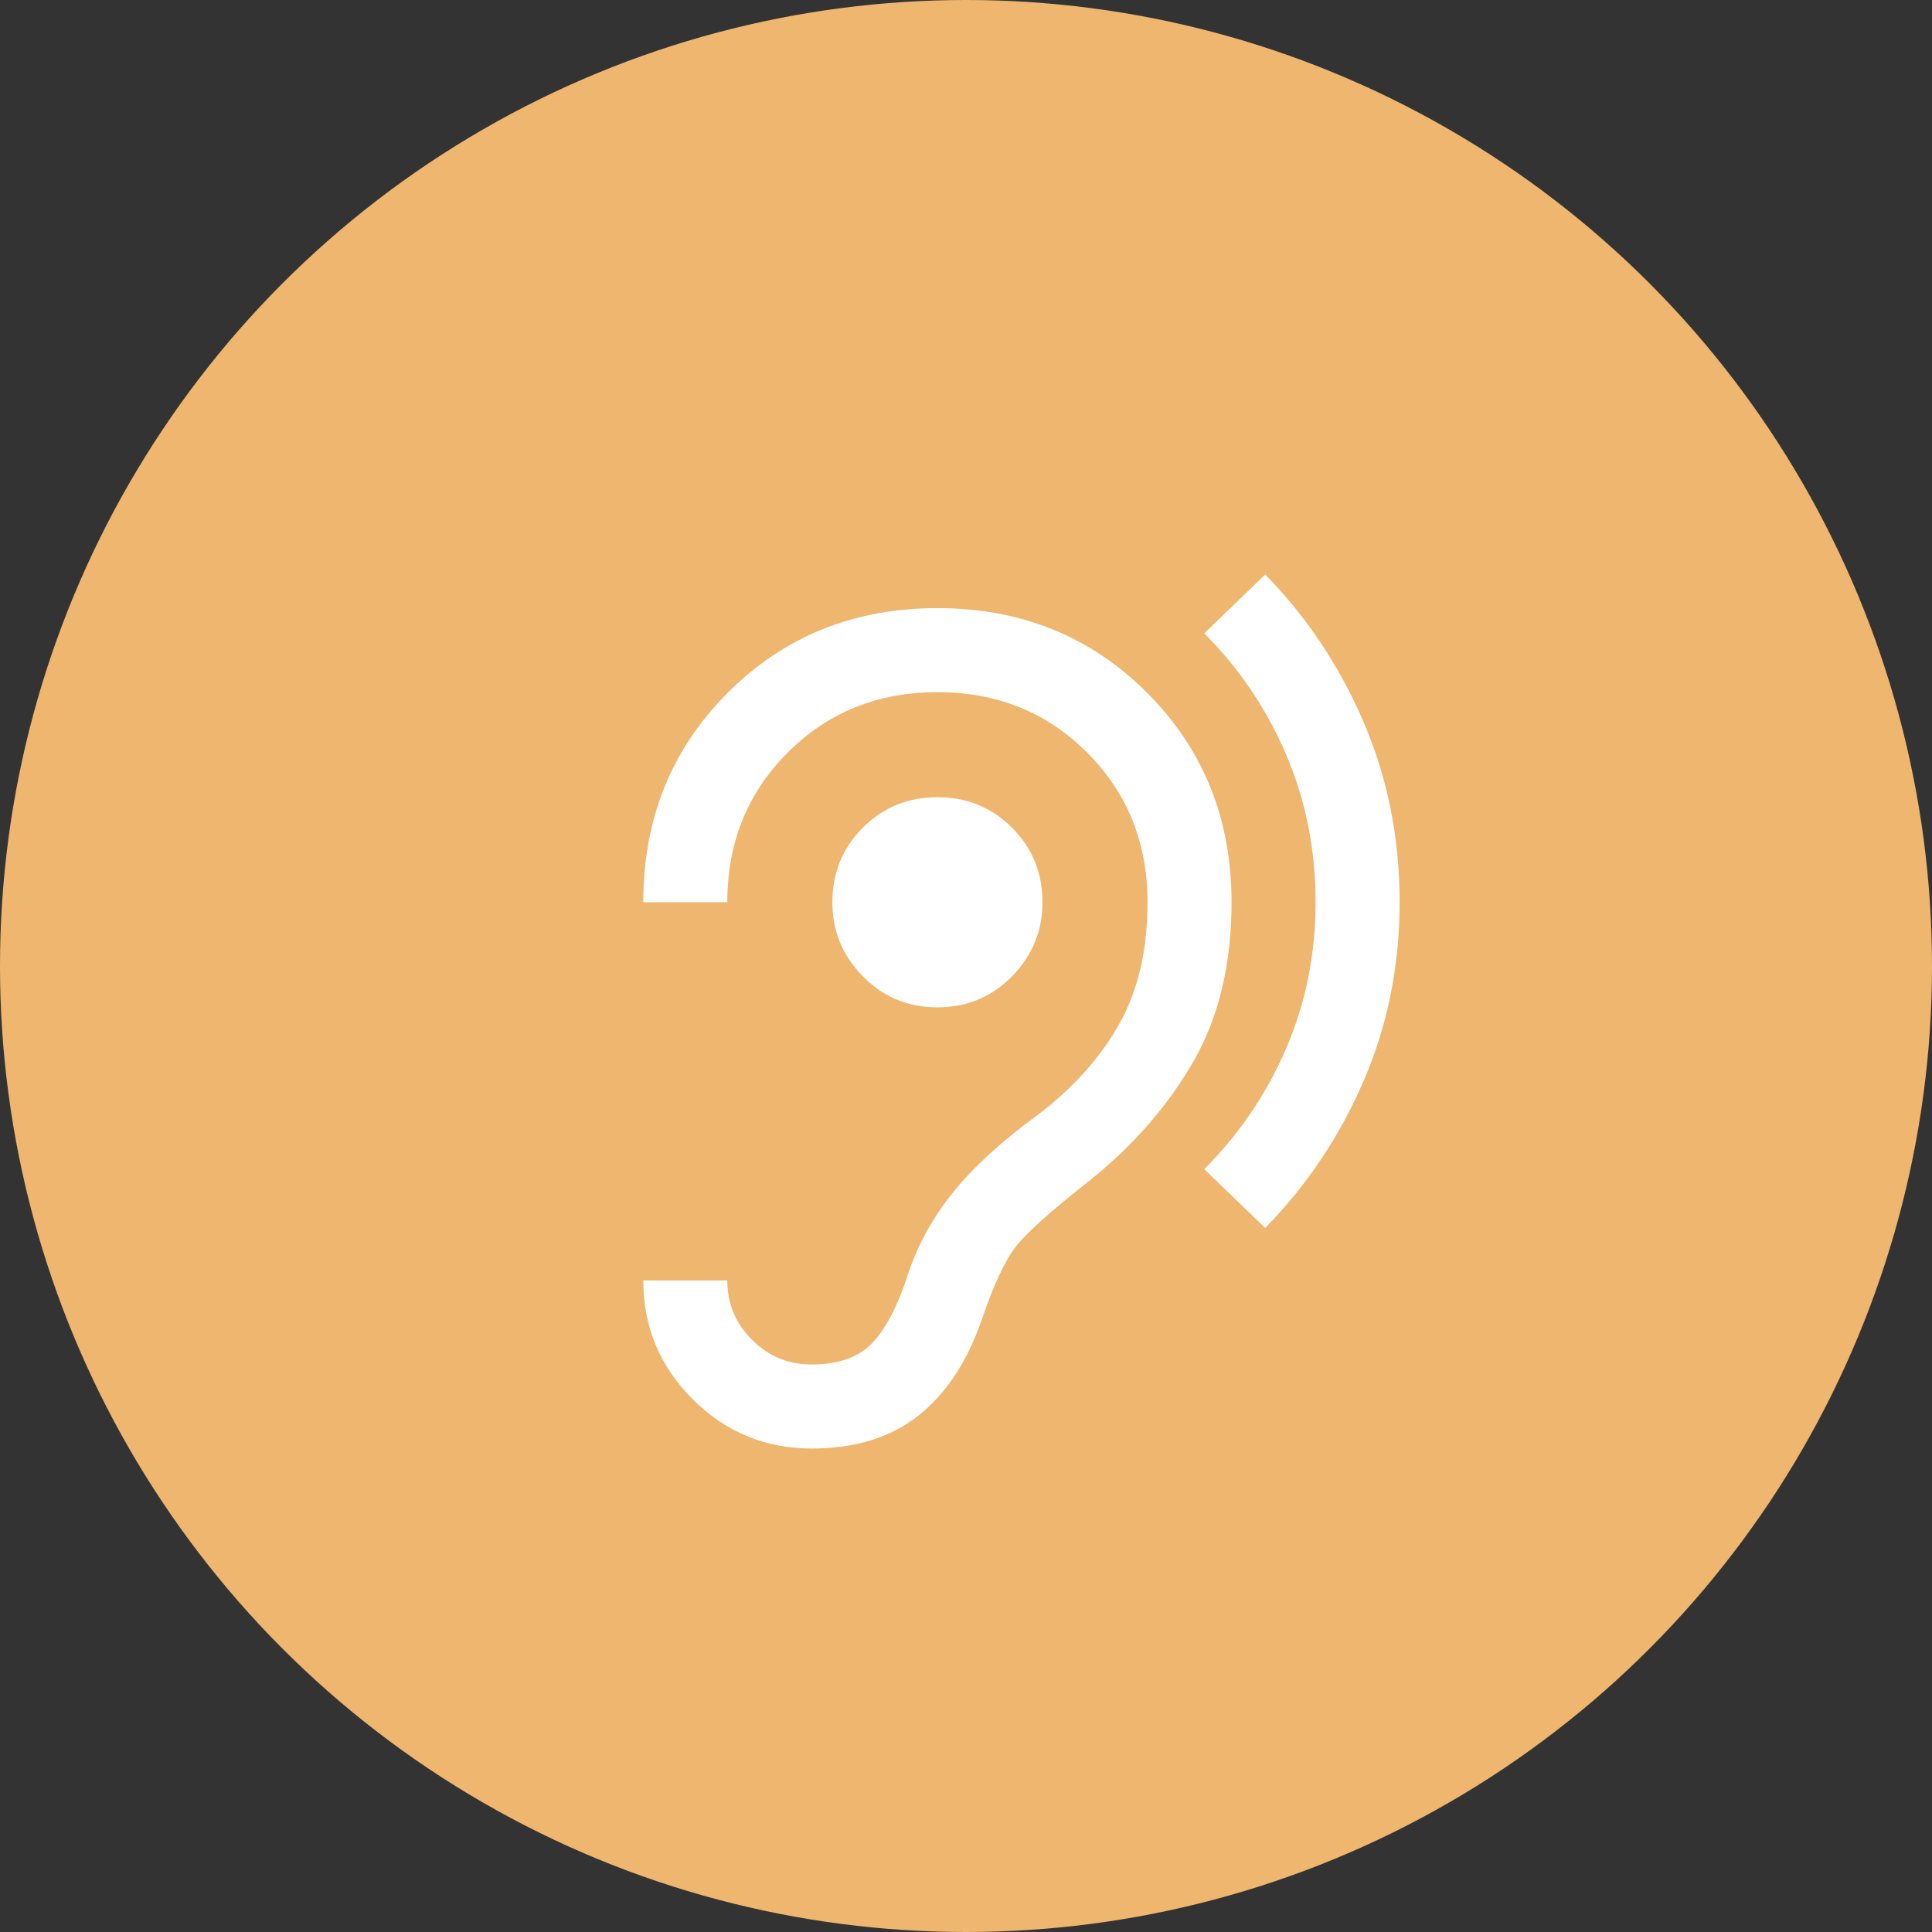
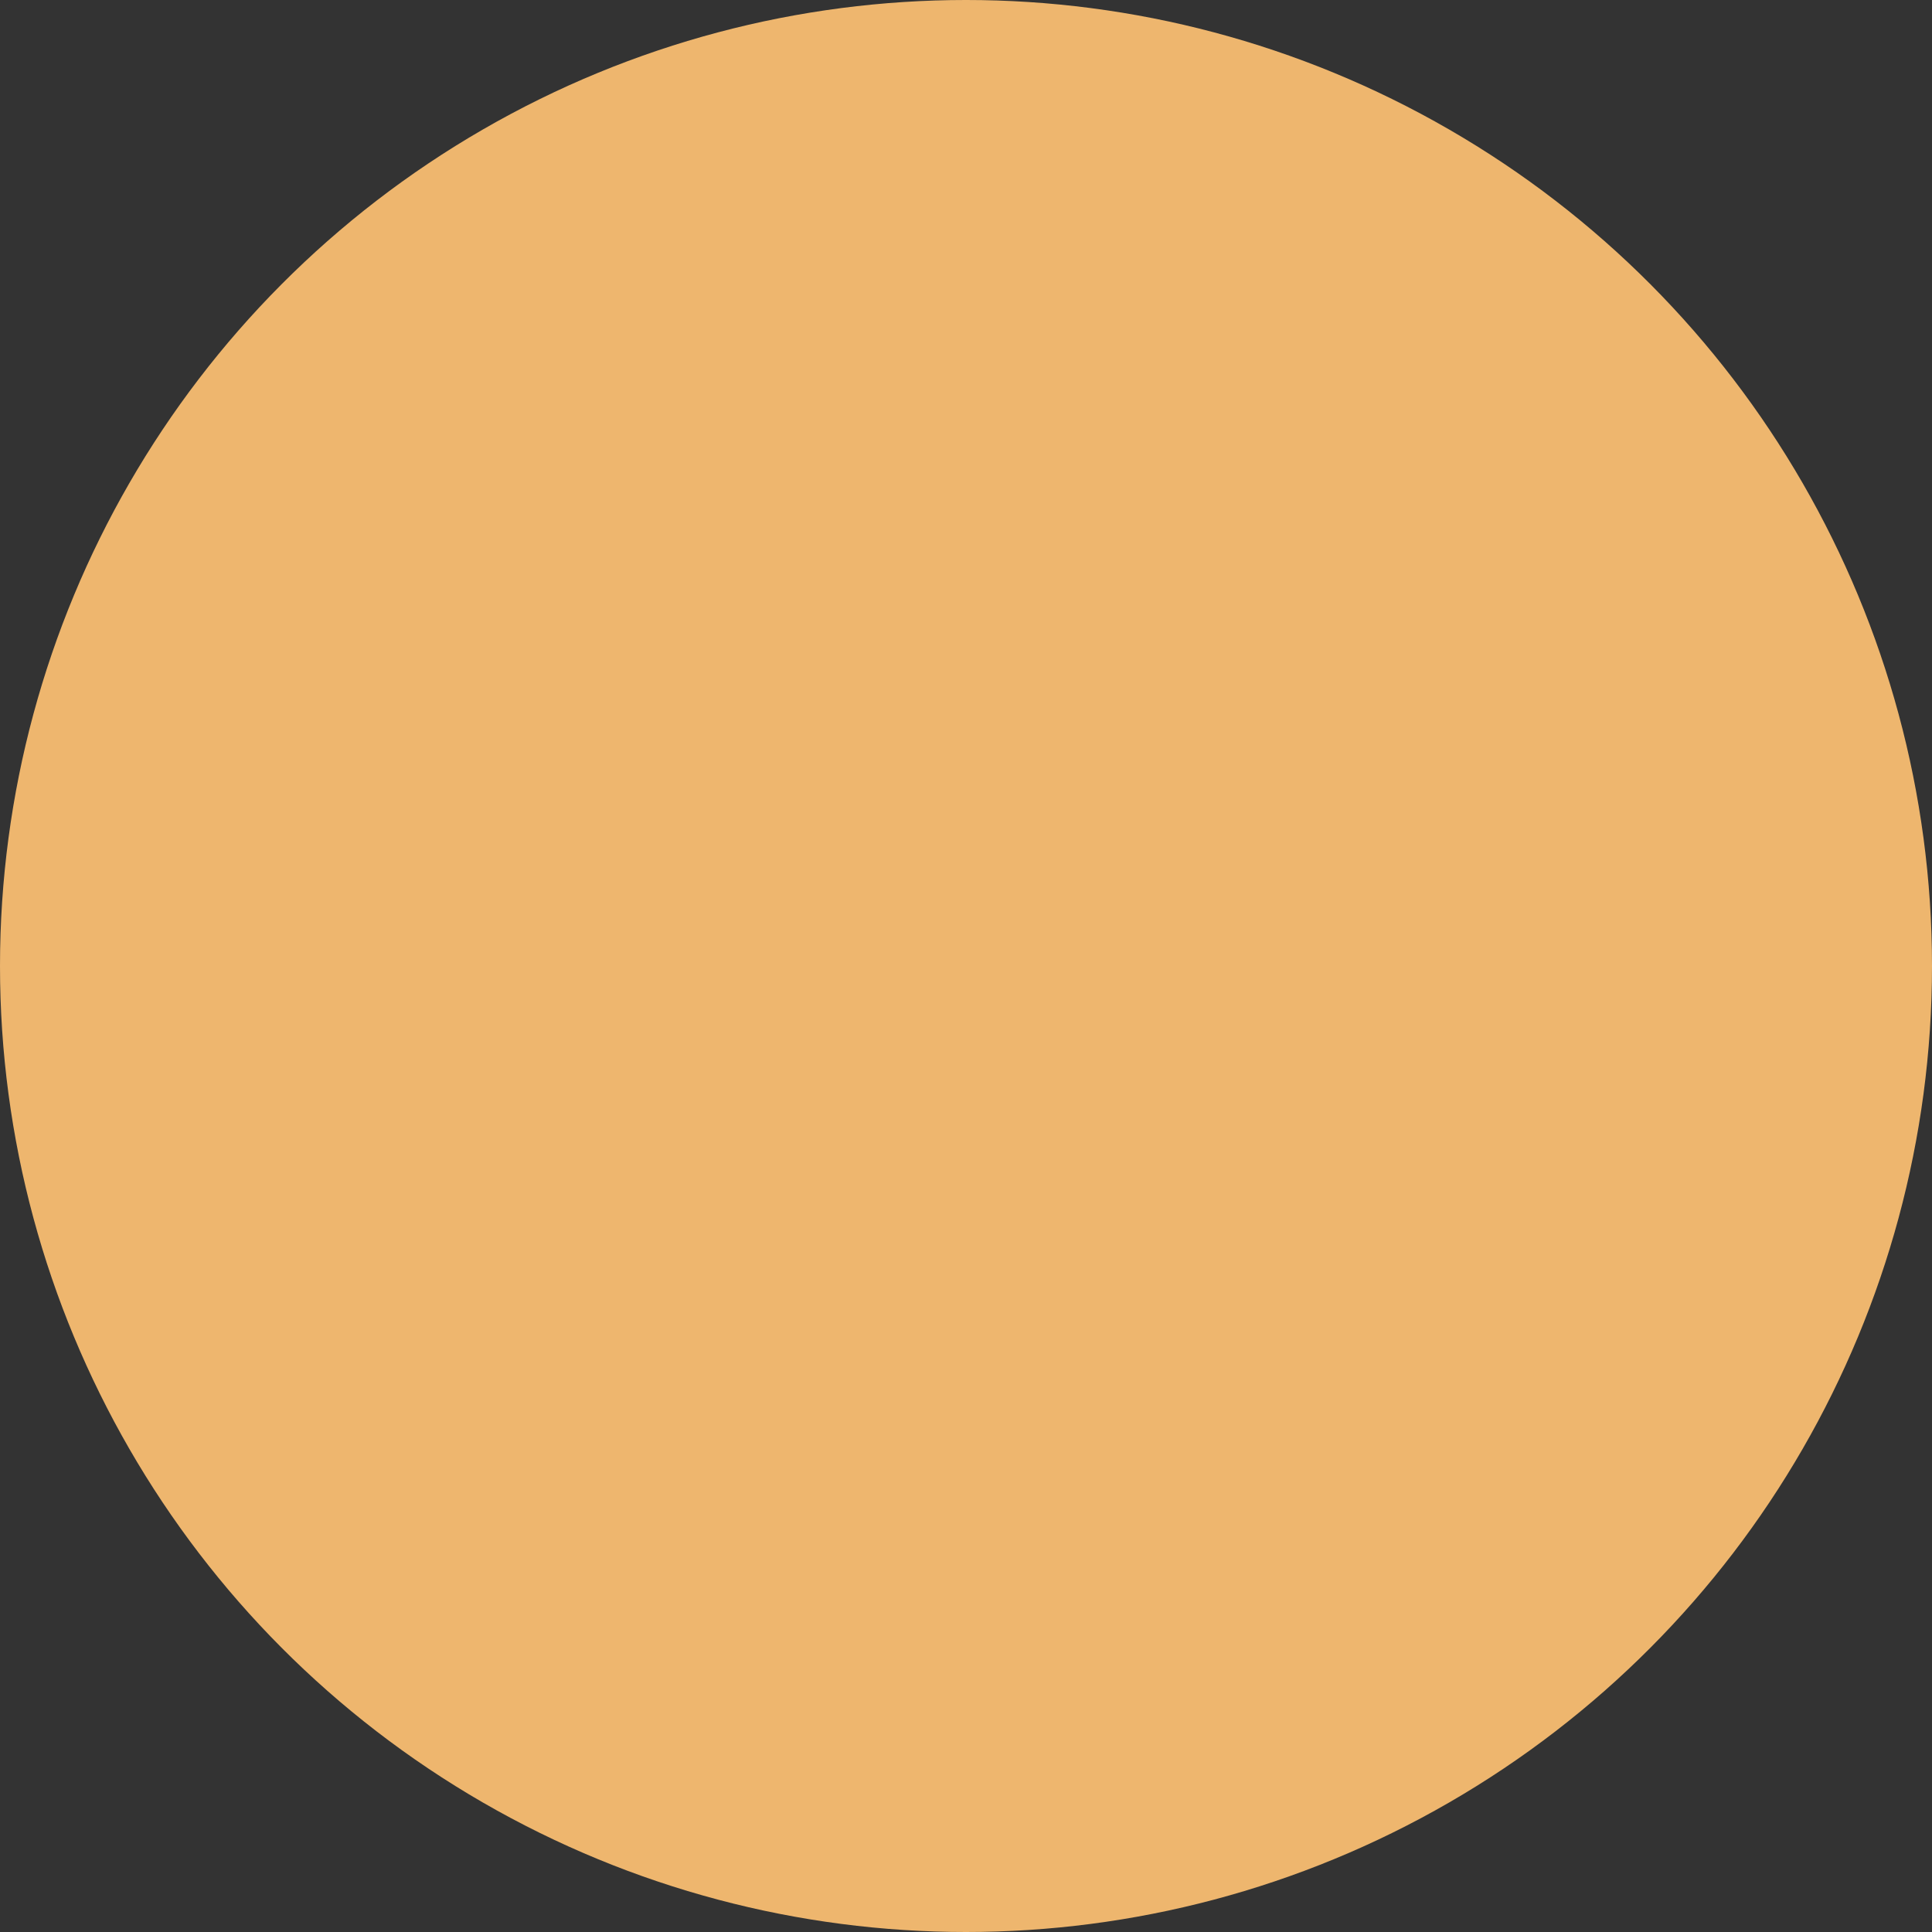
<svg xmlns="http://www.w3.org/2000/svg" id="_レイヤー_1" data-name="レイヤー 1" viewBox="0 0 84.88 84.88">
  <rect x="0" y="0" width="84.88" height="84.88" fill="#333333" stroke="none" />
  <circle cx="42.44" cy="42.44" r="42.44" style="fill: #eeb66e; stroke-width: 0px;" />
-   <path d="M35.645,63.64c1.908,0,3.469-.477,4.685-1.431,1.215-.954,2.146-2.354,2.792-4.2.523-1.538,1.023-2.615,1.5-3.231s1.577-1.6,3.3-2.954c1.908-1.538,3.415-3.277,4.523-5.215s1.662-4.262,1.662-6.969c0-3.662-1.238-6.731-3.715-9.208s-5.546-3.715-9.208-3.715-6.731,1.238-9.208,3.715-3.715,5.546-3.715,9.208h3.692c0-2.615.885-4.808,2.654-6.577,1.769-1.769,3.962-2.654,6.577-2.654s4.808.885,6.577,2.654c1.769,1.769,2.654,3.962,2.654,6.577,0,2.092-.415,3.877-1.246,5.354s-2.015,2.8-3.554,3.969c-1.6,1.169-2.846,2.308-3.738,3.415s-1.554,2.308-1.985,3.6c-.431,1.354-.946,2.354-1.546,3s-1.5.969-2.7.969c-1.015,0-1.885-.362-2.608-1.085s-1.085-1.592-1.085-2.608h-3.692c0,2.031.723,3.769,2.169,5.215,1.446,1.446,3.185,2.169,5.215,2.169ZM55.584,53.948c1.815-1.846,3.254-3.992,4.315-6.438s1.592-5.069,1.592-7.869c0-2.831-.531-5.477-1.592-7.938-1.062-2.462-2.5-4.615-4.315-6.462l-2.677,2.585c1.538,1.538,2.738,3.315,3.6,5.331s1.292,4.177,1.292,6.485c0,2.277-.431,4.415-1.292,6.415s-2.062,3.769-3.6,5.308l2.677,2.585ZM41.184,44.256c1.292,0,2.385-.454,3.277-1.362.892-.908,1.338-1.992,1.338-3.254,0-1.292-.446-2.385-1.338-3.277-.892-.892-1.985-1.338-3.277-1.338s-2.385.446-3.277,1.338c-.892.892-1.338,1.985-1.338,3.277,0,1.262.446,2.346,1.338,3.254.892.908,1.985,1.362,3.277,1.362Z" style="fill: #fff; stroke-width: 0px;" />
</svg>